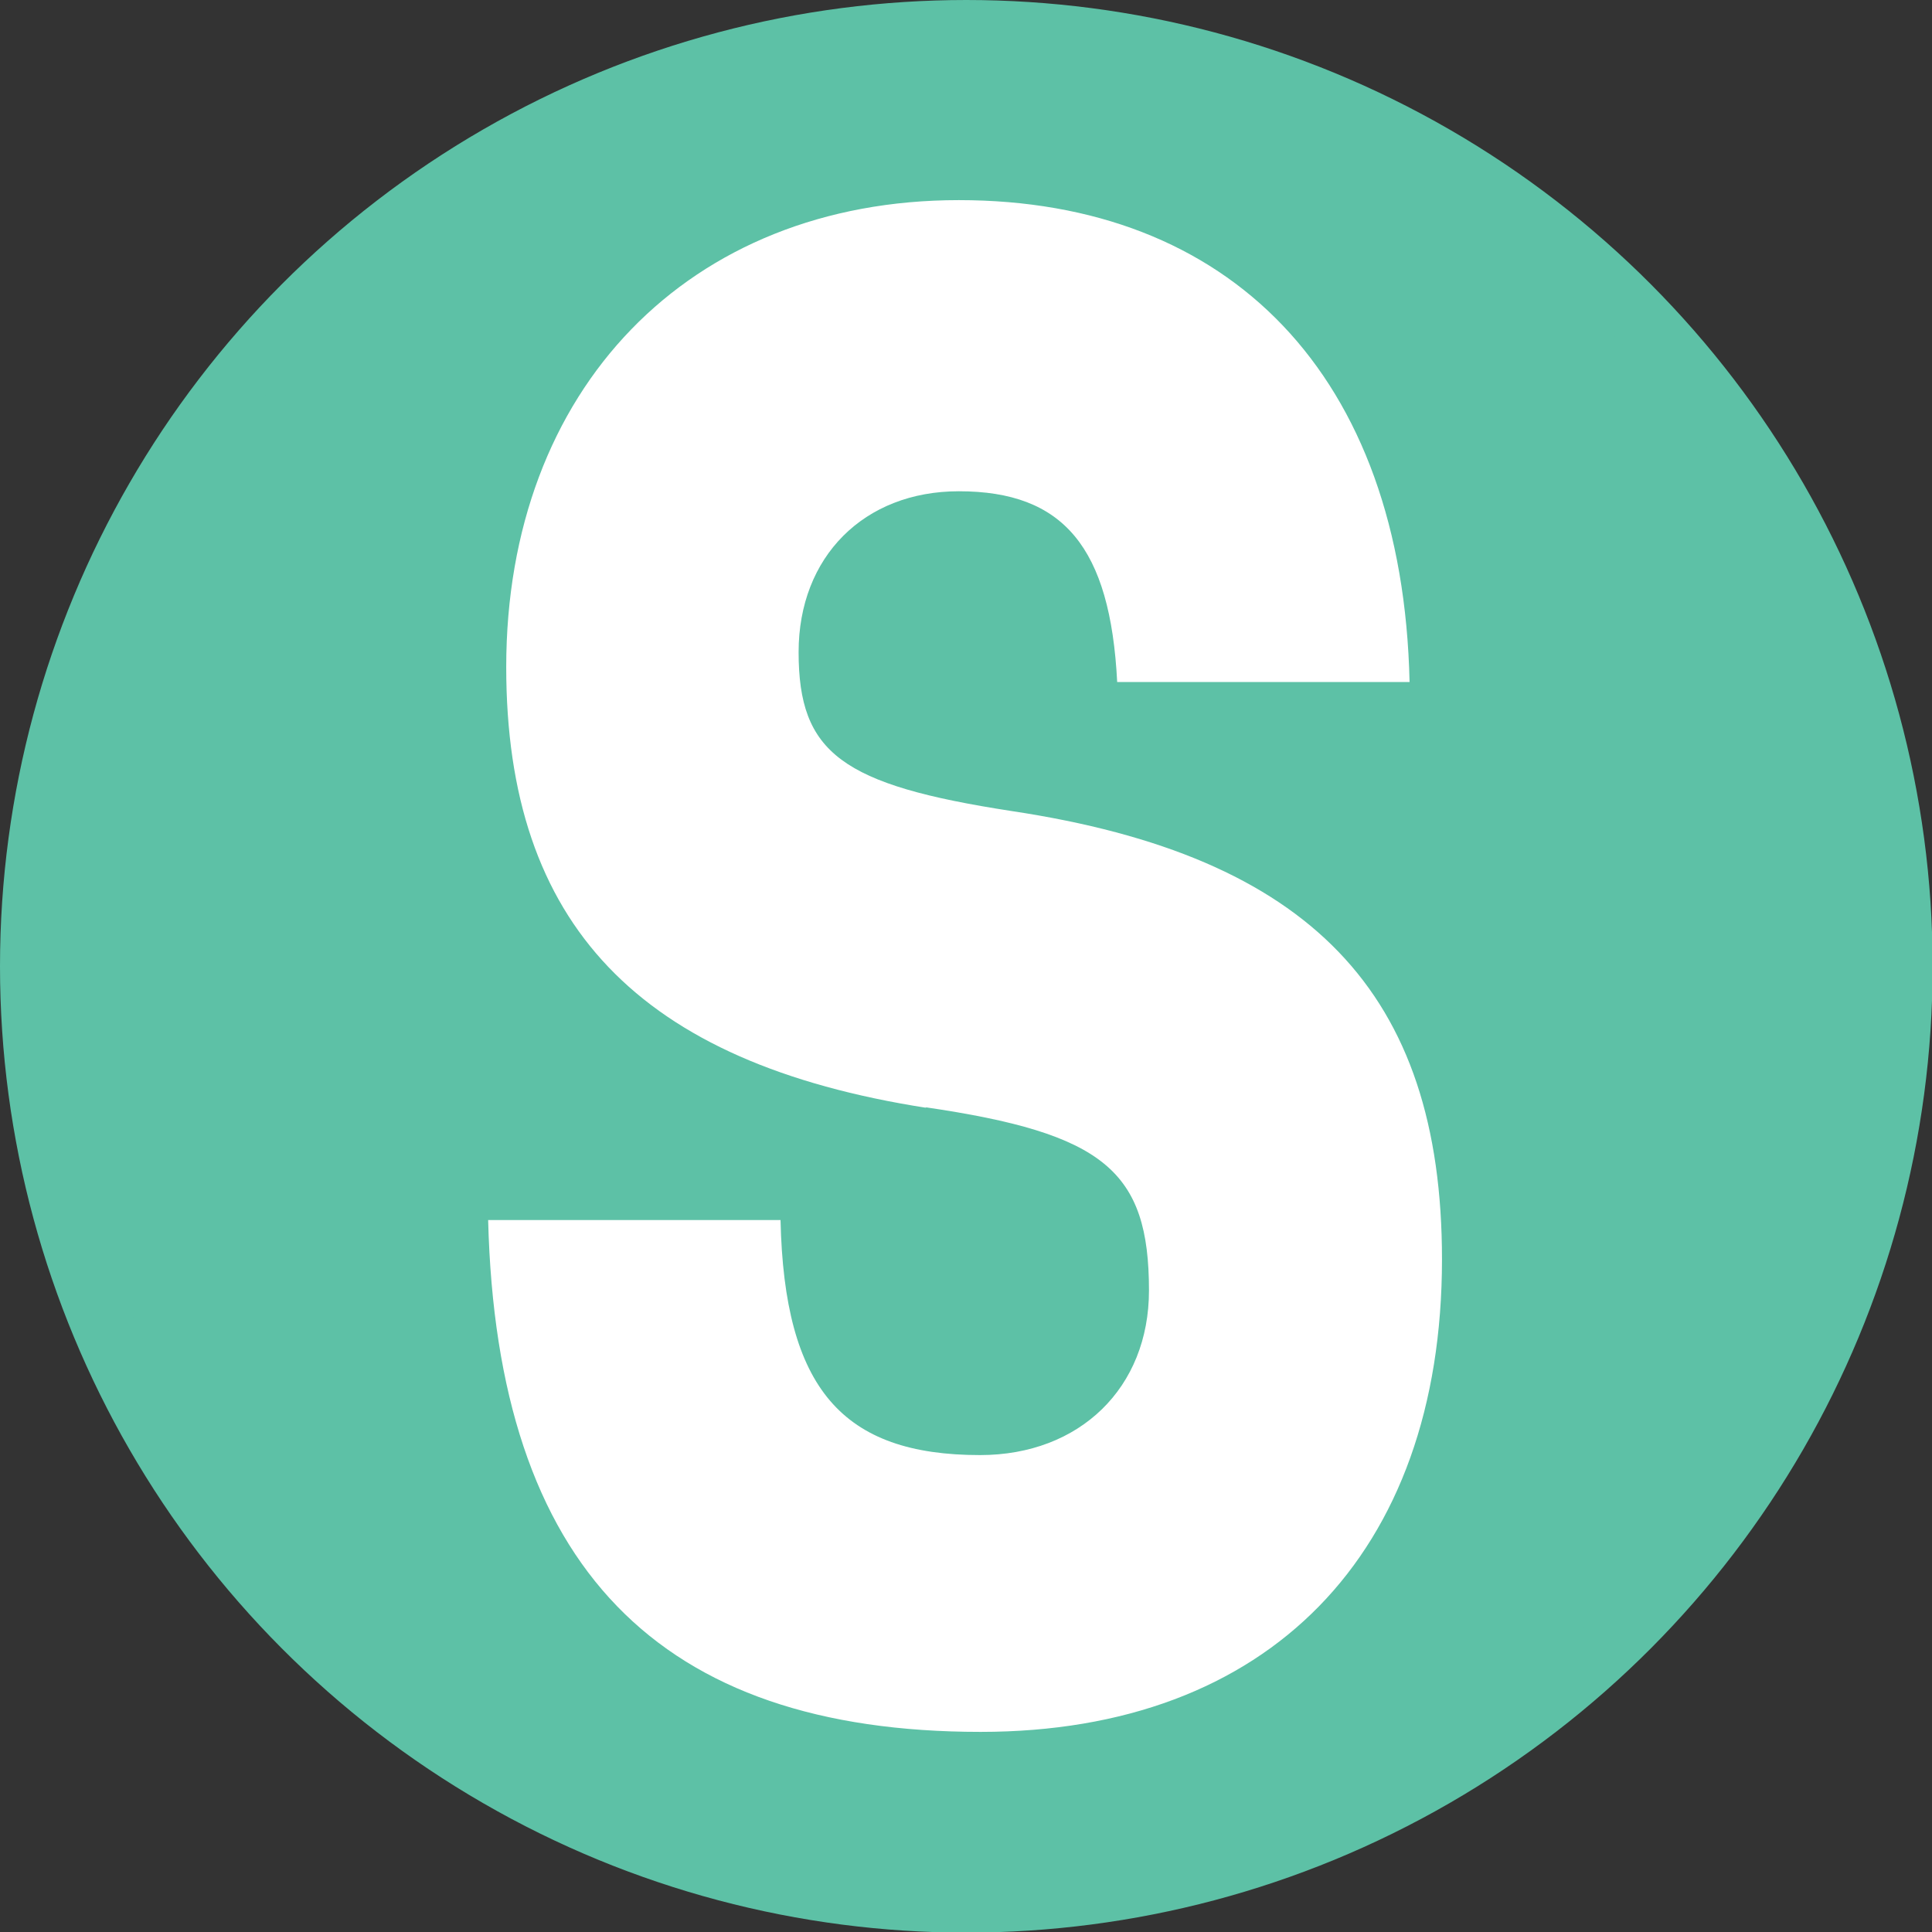
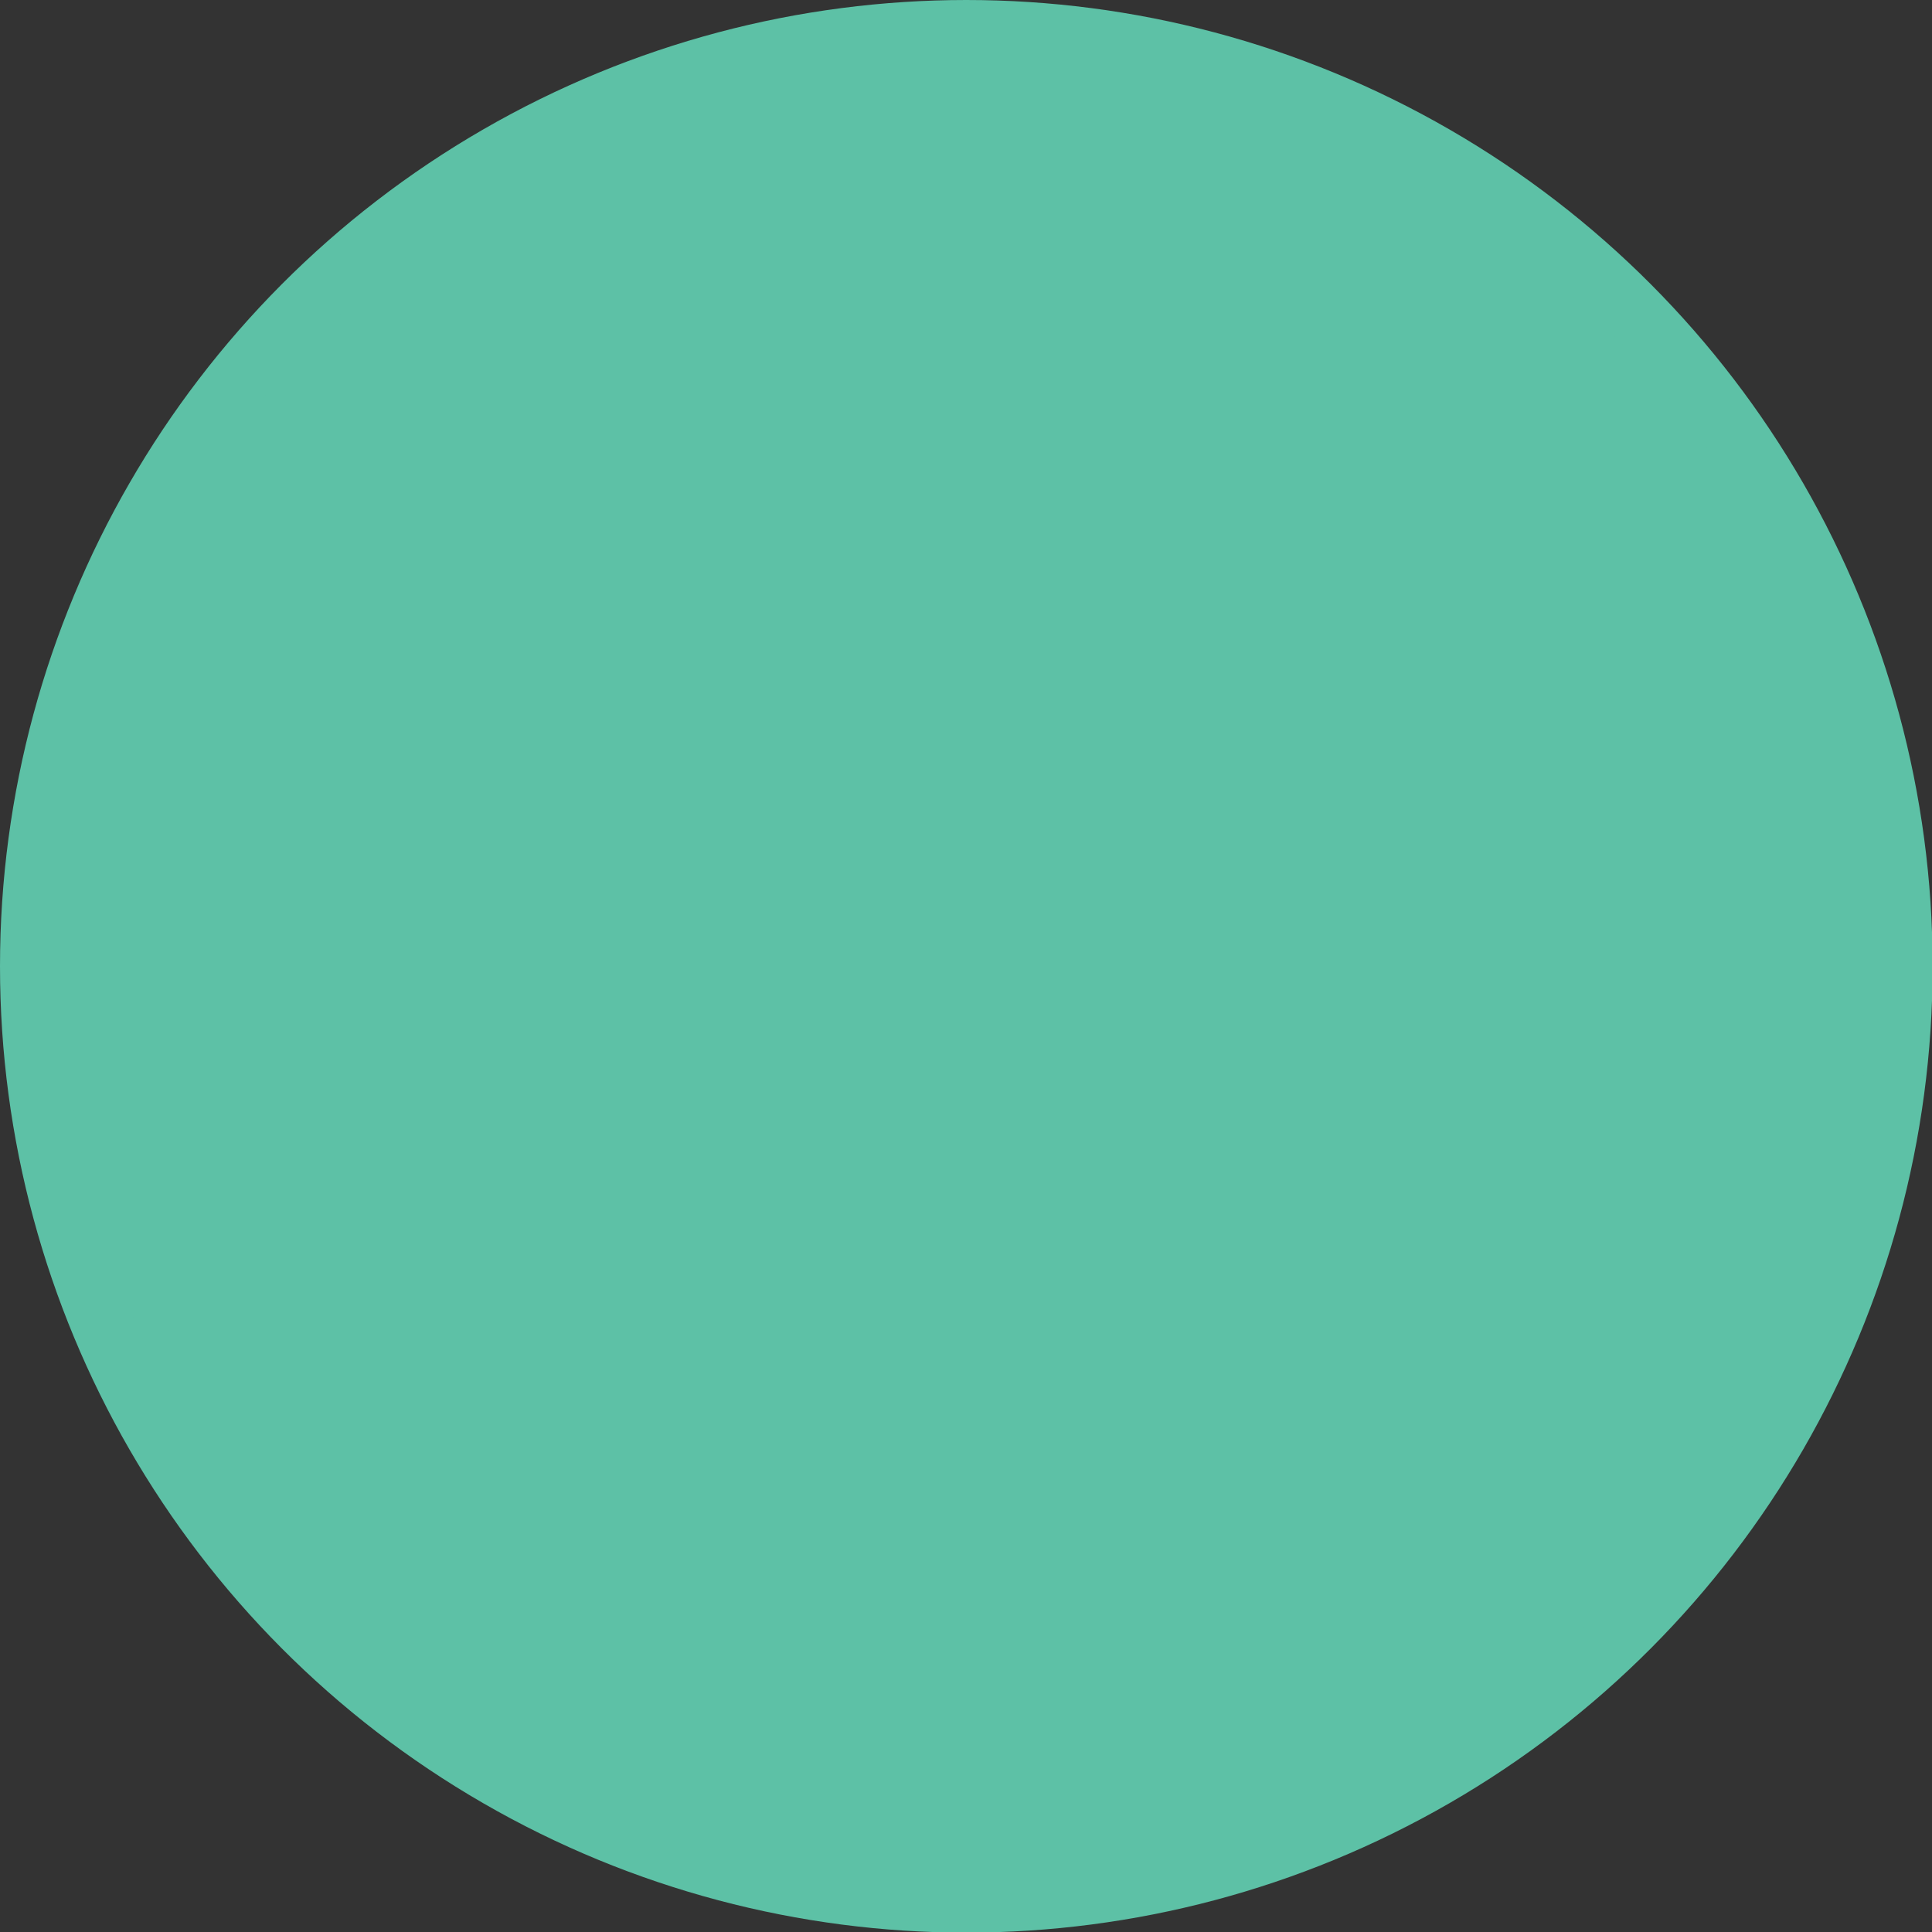
<svg xmlns="http://www.w3.org/2000/svg" viewBox="0 0 30.99 30.99" data-name="Layer 1" id="Layer_1">
  <rect x="0" y="0" width="30.99" height="30.99" fill="#333333" stroke="none" />
  <defs>
    <style>
      .cls-1 {
        fill: #5dc1a6;
        stroke: #5dc1a6;
        stroke-miterlimit: 10;
      }

      .cls-2 {
        fill: #fff;
      }
    </style>
  </defs>
  <circle r="15" cy="15.5" cx="15.5" class="cls-1" />
-   <path d="M14.86,17.77c-4.61-.72-6.74-2.94-6.74-7.07,0-4.46,2.93-7.49,7.26-7.49s7.12,2.79,7.23,7.73h-4.69c-.11-2.16-.86-3.06-2.54-3.06-1.52,0-2.57,1.05-2.57,2.58,0,1.62.69,2.13,3.42,2.55,4.78.72,6.9,2.91,6.9,7.19,0,4.73-2.79,7.58-7.4,7.58-5.16,0-7.76-2.64-7.9-8.21h4.69c.06,2.7.99,3.77,3.2,3.77,1.6,0,2.71-1.08,2.71-2.64,0-1.92-.72-2.52-3.59-2.94Z" class="cls-2" />
</svg>